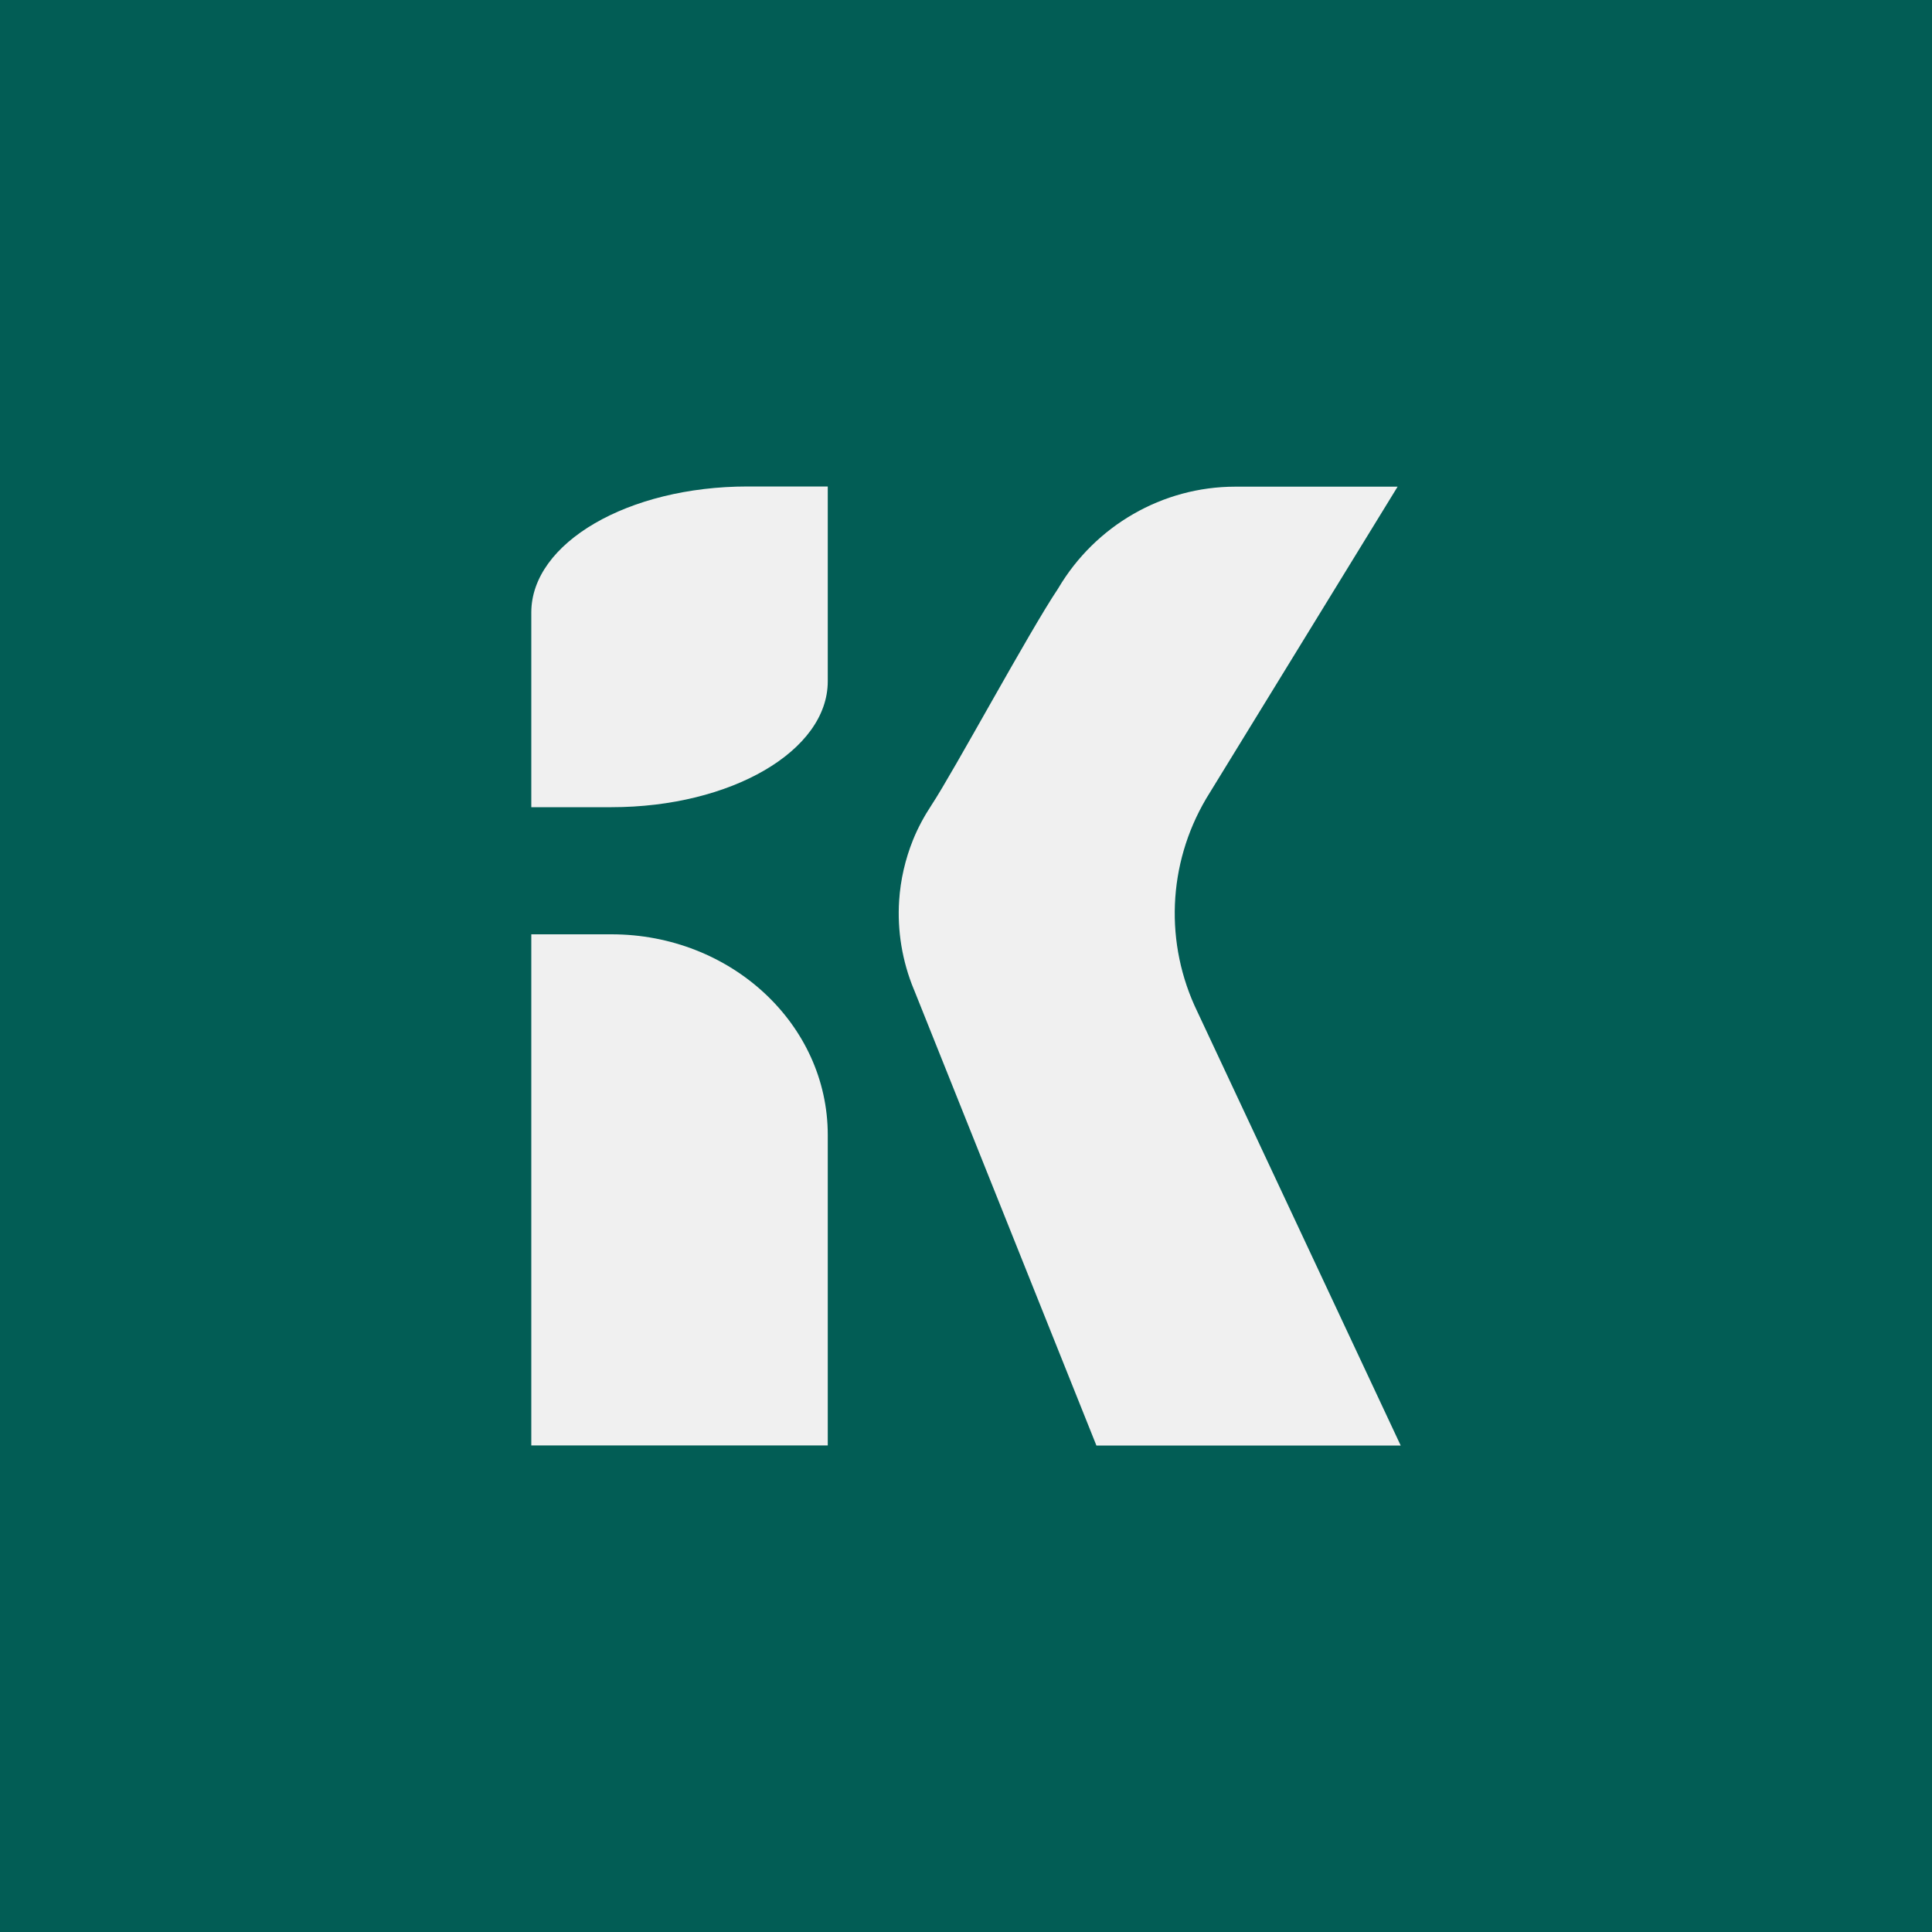
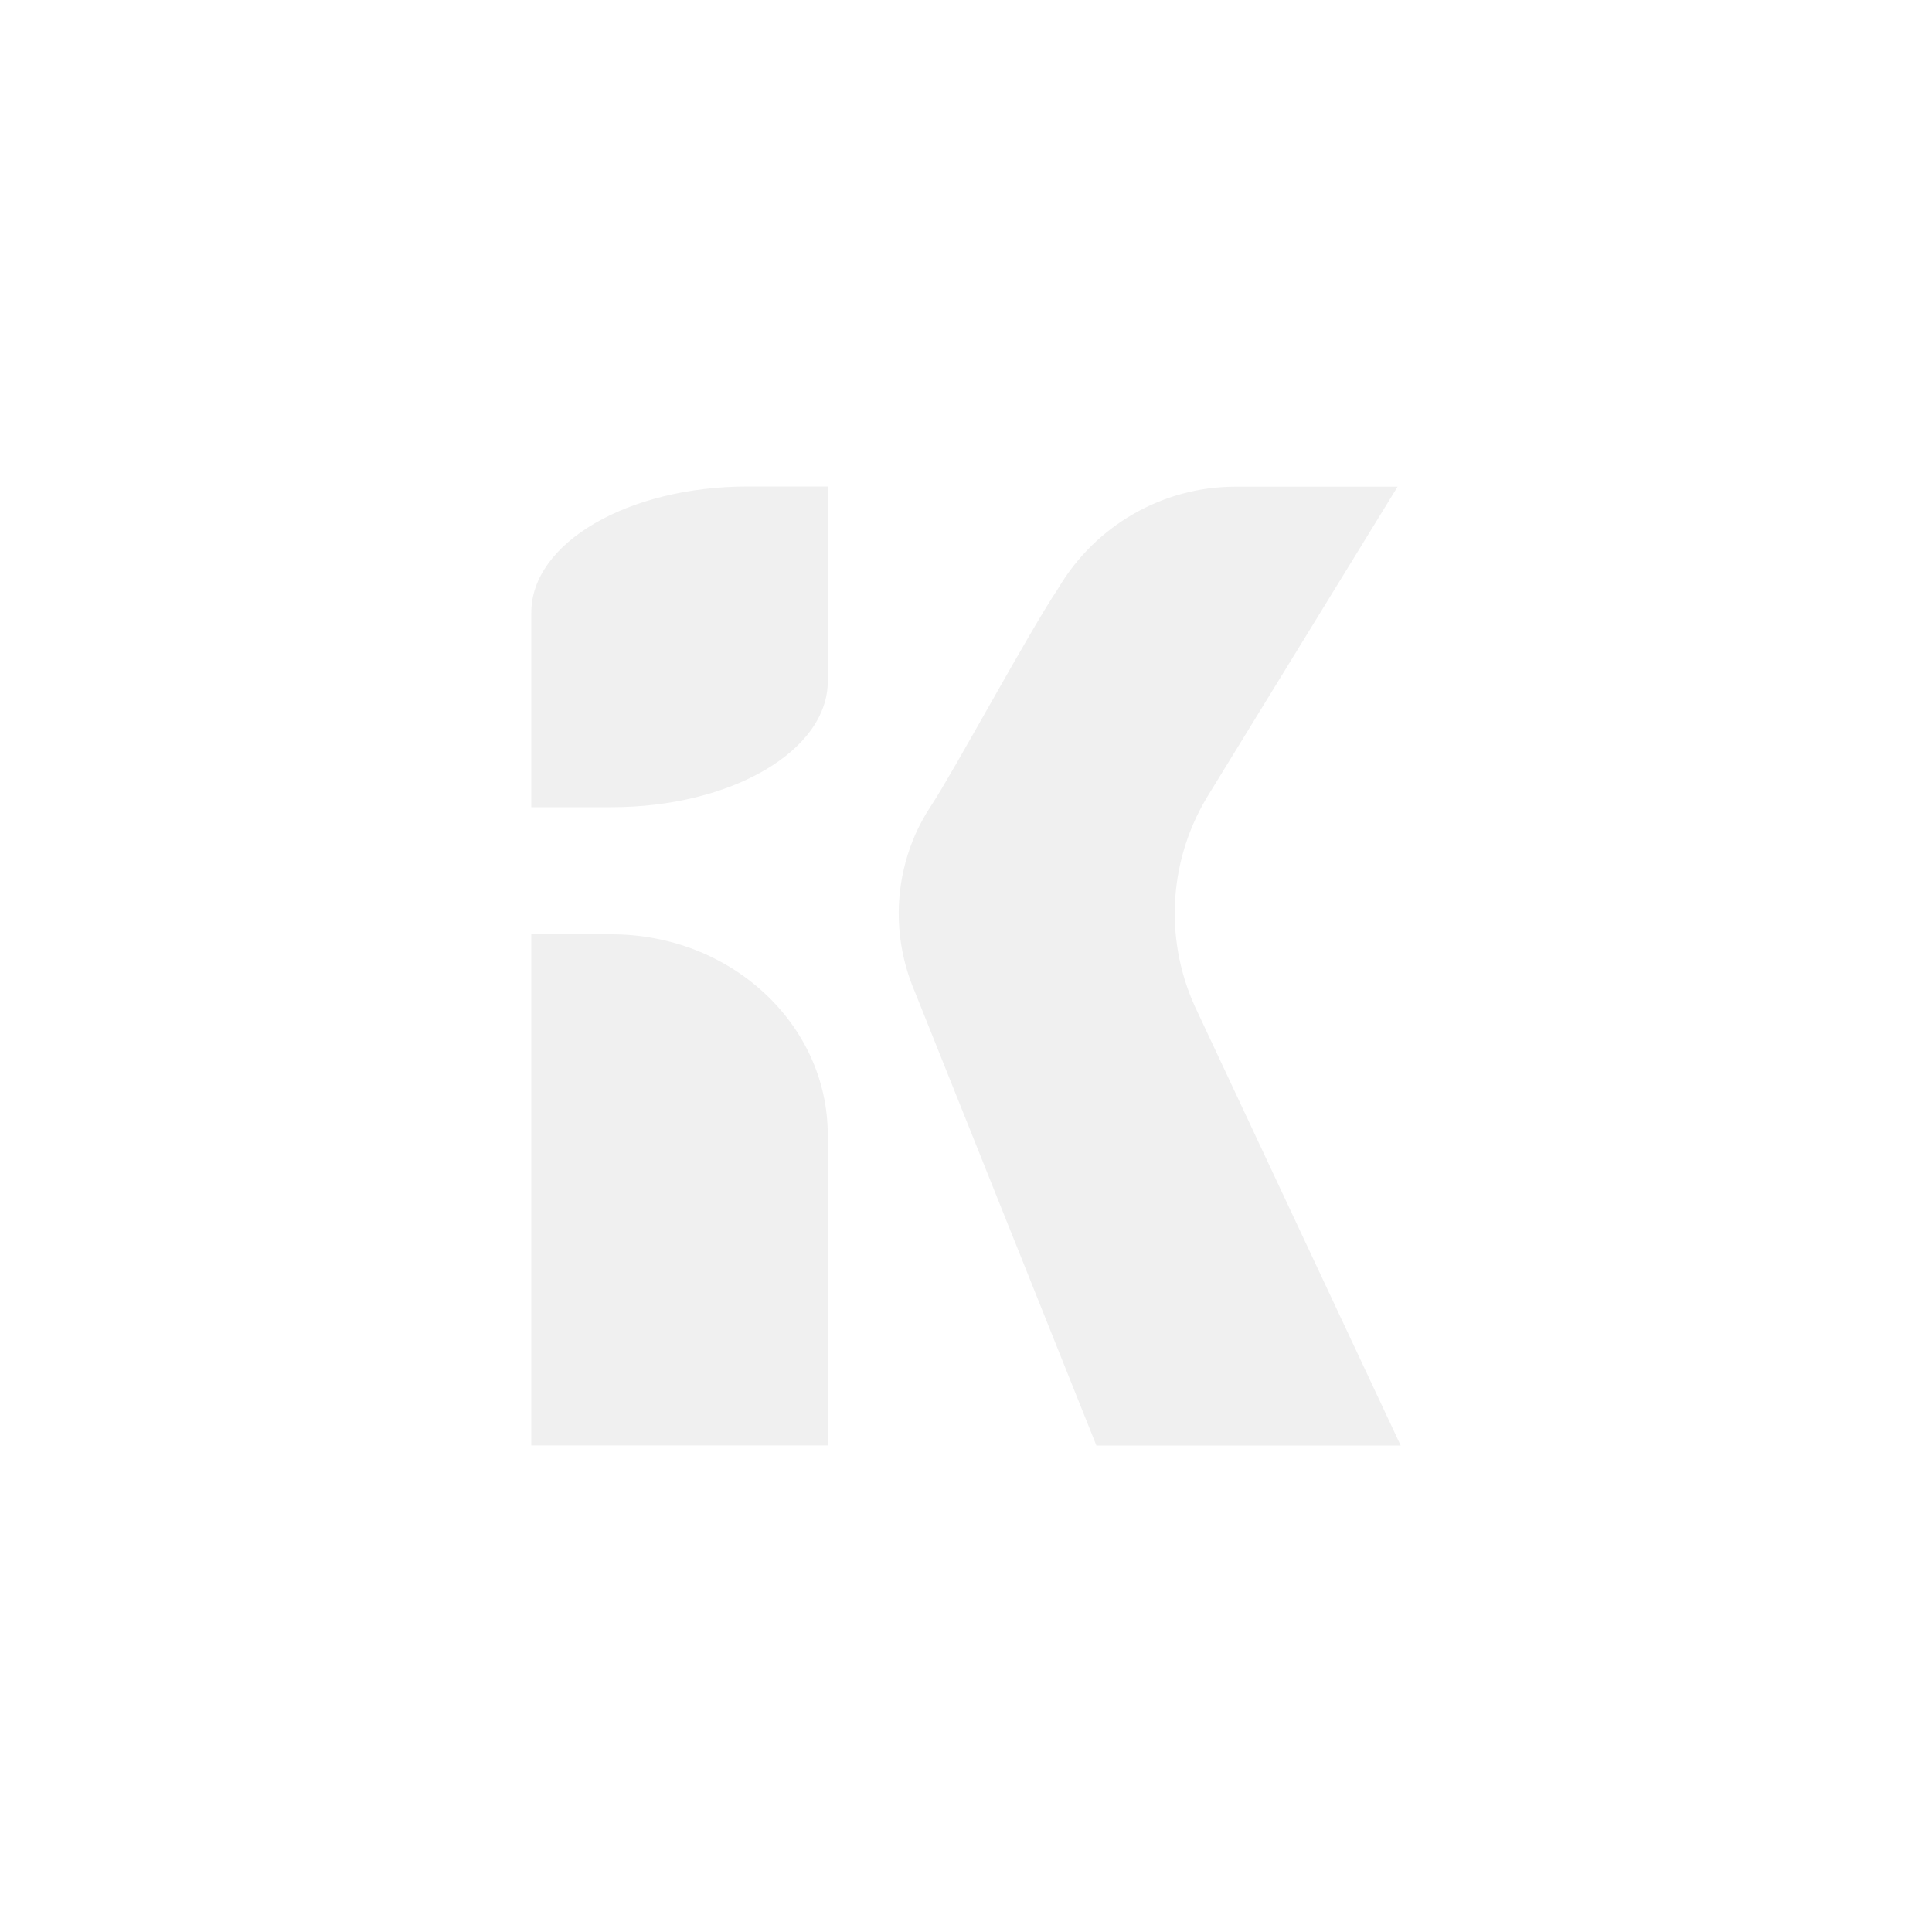
<svg xmlns="http://www.w3.org/2000/svg" xmlns:ns1="http://sodipodi.sourceforge.net/DTD/sodipodi-0.dtd" xmlns:ns2="http://www.inkscape.org/namespaces/inkscape" version="1.1" id="Layer_1" x="0px" y="0px" width="2000px" height="2000px" viewBox="0 0 2000 2000" style="enable-background:new 0 0 2000 2000;" xml:space="preserve" ns1:docname="keeada 08 Icon GREEN BG.svg" ns2:version="1.3.2 (091e20e, 2023-11-25, custom)">
  <defs id="defs3" />
  <ns1:namedview id="namedview3" pagecolor="#ffffff" bordercolor="#000000" borderopacity="0.25" ns2:showpageshadow="2" ns2:pageopacity="0.0" ns2:pagecheckerboard="0" ns2:deskcolor="#d1d1d1" ns2:zoom="0.3885" ns2:cx="1000" ns2:cy="1000" ns2:window-width="1920" ns2:window-height="991" ns2:window-x="1337" ns2:window-y="2391" ns2:window-maximized="1" ns2:current-layer="Layer_1" />
  <style type="text/css" id="style1">
	.st0{fill:#F0F0F0;}
	.st1{fill:#0F0F0F;}
	.st2{fill:#15564E;}
	.st3{fill:#025D55;}
</style>
  <g id="g2">
-     <rect class="st1" width="2000" height="2000" id="rect1" style="fill:#025d55;fill-opacity:1" />
    <g id="g3">
      <g id="g1">
        <path class="st0" d="M1450,1496.4h-315l-188.8-471.8l-0.1-0.2l-0.1-0.2c-12-29-17.3-60.8-15.2-92.1c1.4-21.4,6.3-42.6,14.3-62.5    c5.1-12.7,11.7-24.8,19.2-36.2c23-34.8,101-179.4,130.9-223.9c0.1-0.1,0.2-0.4,0.3-0.5c0.1-0.1,0.2-0.4,0.3-0.5    c38.1-64.2,107.5-104.7,183-104.7c40,0,168,0,168,0l-198,322.6l-0.2,0.3l-0.2,0.4c-39.7,67.5-43,149.8-8.9,220.2L1450,1496.4z" id="path1" />
      </g>
      <path class="st0" d="M773.9,503.6h83v201.7c0,72-100.2,130.3-223.9,130.3h-83V634C550,562,650.2,503.6,773.9,503.6z" id="path2" />
      <path class="st0" d="M856.9,1174.9v321.4H550v-207.7V967.2h83C756.6,967.2,856.9,1060.2,856.9,1174.9z" id="path3" />
    </g>
  </g>
</svg>